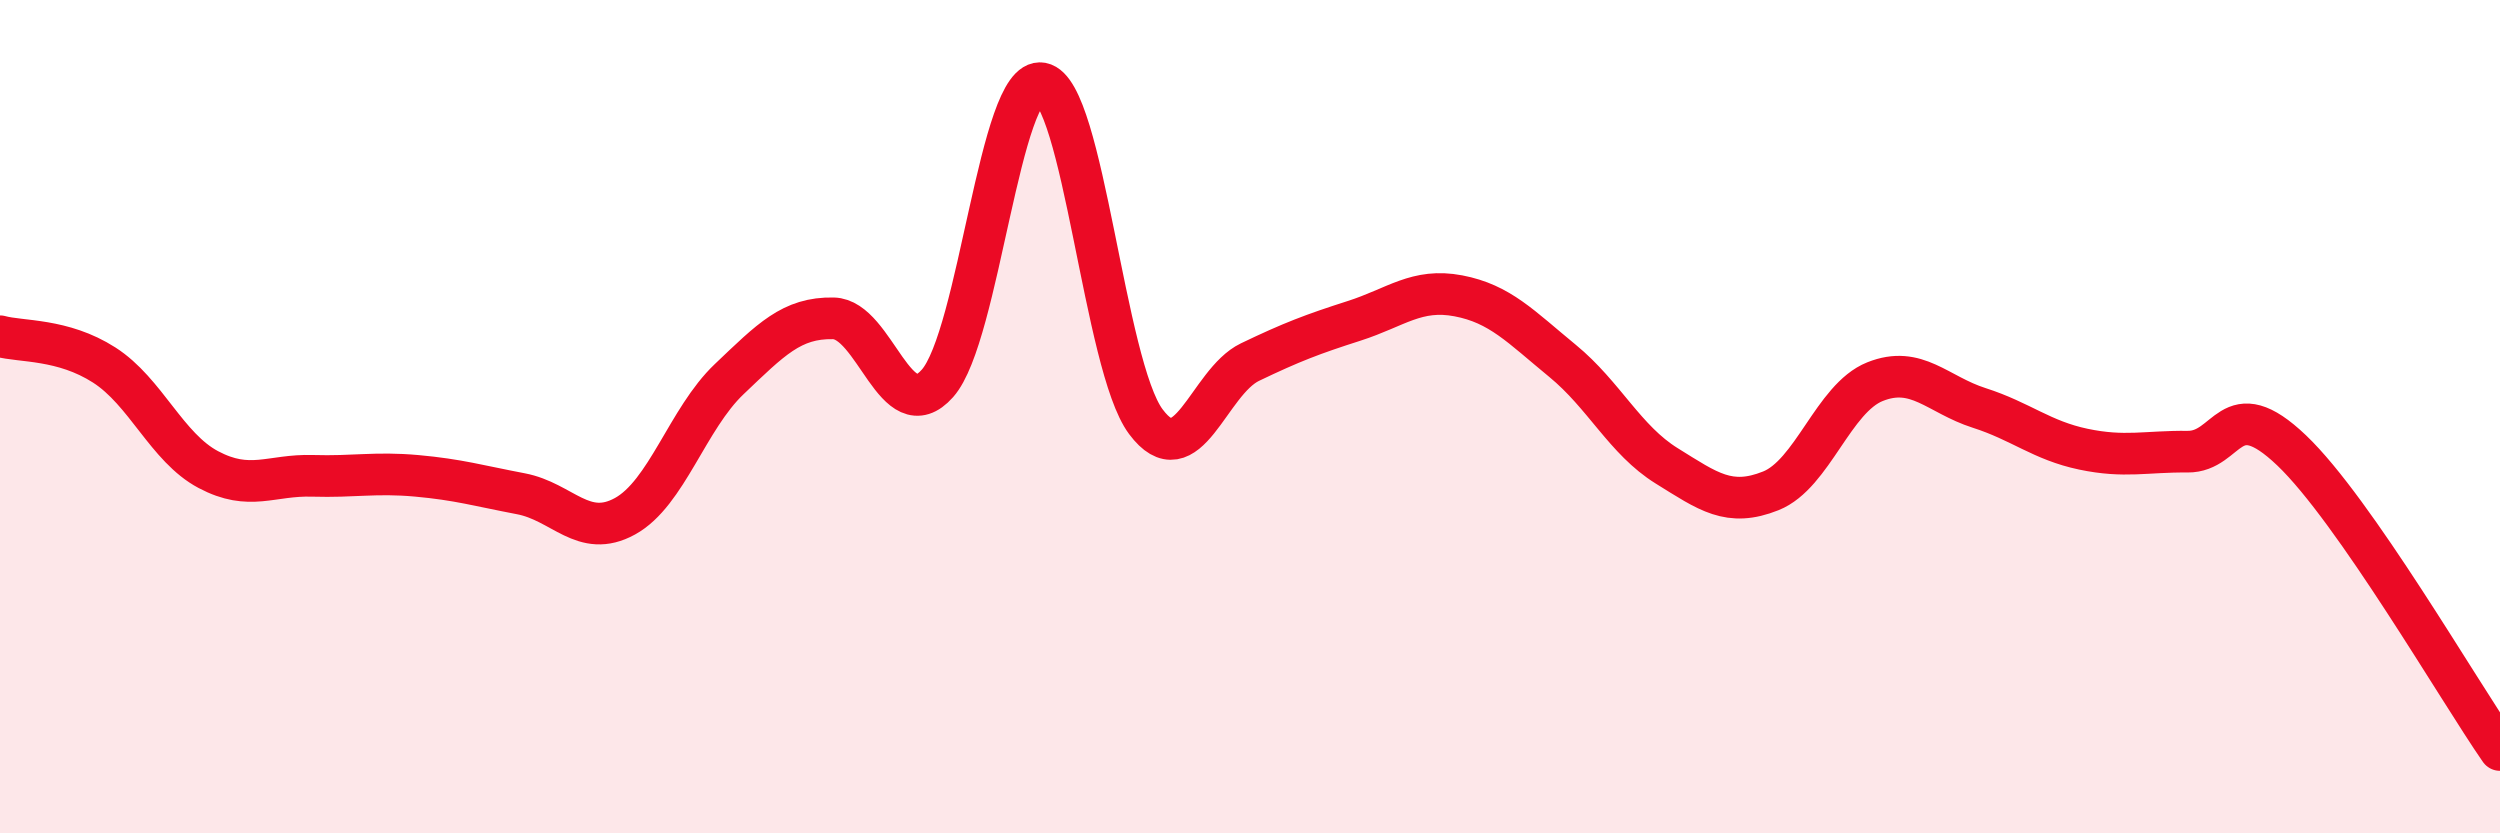
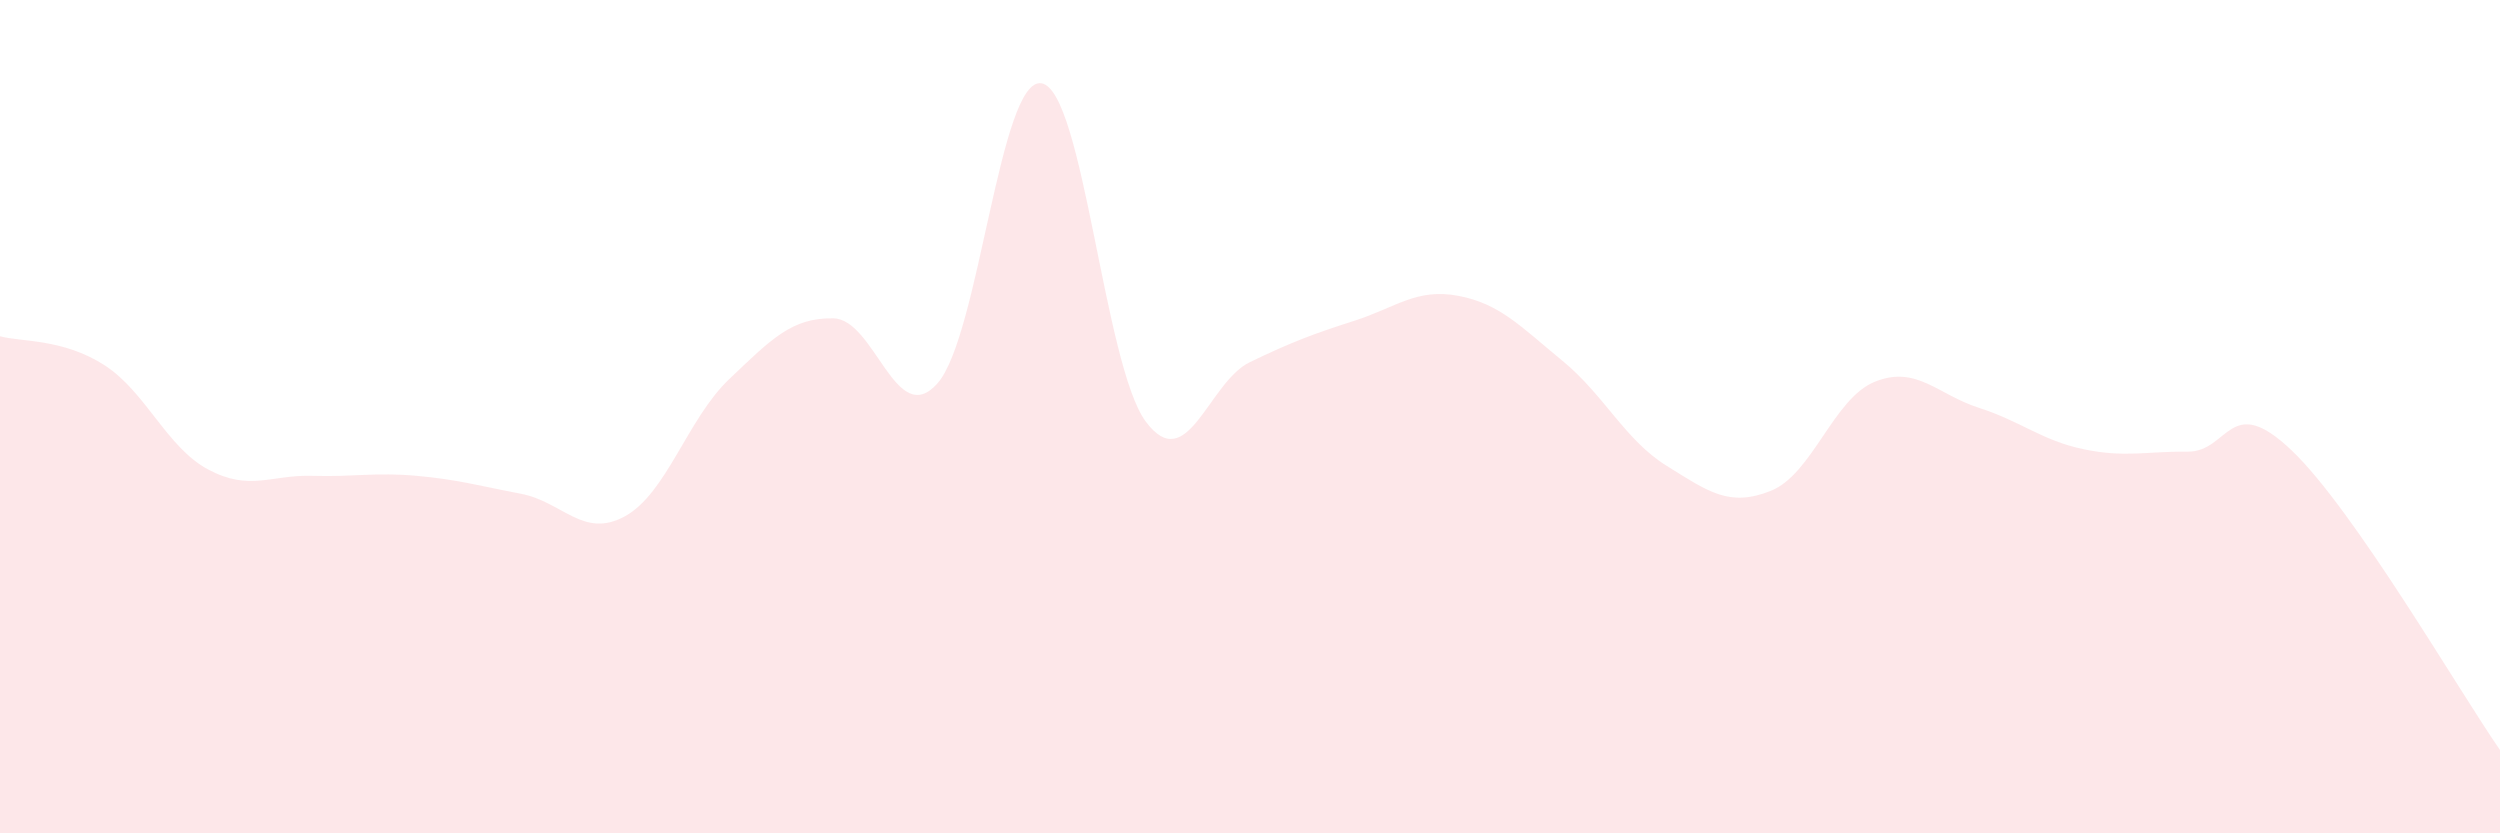
<svg xmlns="http://www.w3.org/2000/svg" width="60" height="20" viewBox="0 0 60 20">
  <path d="M 0,8.07 C 0.5,8.21 1.5,8.12 2.5,8.76 C 3.5,9.4 4,10.74 5,11.27 C 6,11.8 6.5,11.39 7.5,11.42 C 8.5,11.45 9,11.33 10,11.42 C 11,11.51 11.5,11.66 12.5,11.85 C 13.5,12.04 14,12.94 15,12.39 C 16,11.84 16.5,10.05 17.5,9.1 C 18.5,8.15 19,7.62 20,7.64 C 21,7.66 21.5,10.33 22.5,9.2 C 23.5,8.07 24,1.82 25,2 C 26,2.18 26.5,8.78 27.5,10.12 C 28.5,11.46 29,9.17 30,8.69 C 31,8.21 31.5,8.02 32.5,7.7 C 33.5,7.38 34,6.91 35,7.1 C 36,7.29 36.5,7.84 37.5,8.66 C 38.5,9.48 39,10.56 40,11.18 C 41,11.8 41.5,12.18 42.5,11.78 C 43.5,11.38 44,9.56 45,9.16 C 46,8.76 46.5,9.47 47.5,9.79 C 48.5,10.11 49,10.57 50,10.78 C 51,10.99 51.5,10.83 52.5,10.84 C 53.5,10.85 53.5,9.38 55,10.81 C 56.5,12.24 59,16.56 60,18L60 20L0 20Z" fill="#EB0A25" opacity="0.1" stroke-linecap="round" stroke-linejoin="round" />
-   <path d="M 0,8.07 C 0.5,8.21 1.5,8.12 2.5,8.76 C 3.5,9.4 4,10.74 5,11.27 C 6,11.8 6.5,11.39 7.5,11.42 C 8.5,11.45 9,11.33 10,11.42 C 11,11.51 11.5,11.66 12.5,11.85 C 13.5,12.04 14,12.94 15,12.39 C 16,11.84 16.5,10.05 17.5,9.1 C 18.5,8.15 19,7.62 20,7.64 C 21,7.66 21.5,10.33 22.5,9.2 C 23.5,8.07 24,1.82 25,2 C 26,2.18 26.5,8.78 27.5,10.12 C 28.5,11.46 29,9.17 30,8.69 C 31,8.21 31.5,8.02 32.5,7.7 C 33.5,7.38 34,6.91 35,7.1 C 36,7.29 36.5,7.84 37.5,8.66 C 38.5,9.48 39,10.56 40,11.18 C 41,11.8 41.5,12.18 42.5,11.78 C 43.5,11.38 44,9.56 45,9.16 C 46,8.76 46.5,9.47 47.5,9.79 C 48.5,10.11 49,10.57 50,10.78 C 51,10.99 51.5,10.83 52.5,10.84 C 53.5,10.85 53.5,9.38 55,10.81 C 56.5,12.24 59,16.56 60,18" stroke="#EB0A25" stroke-width="1" fill="none" stroke-linecap="round" stroke-linejoin="round" />
</svg>